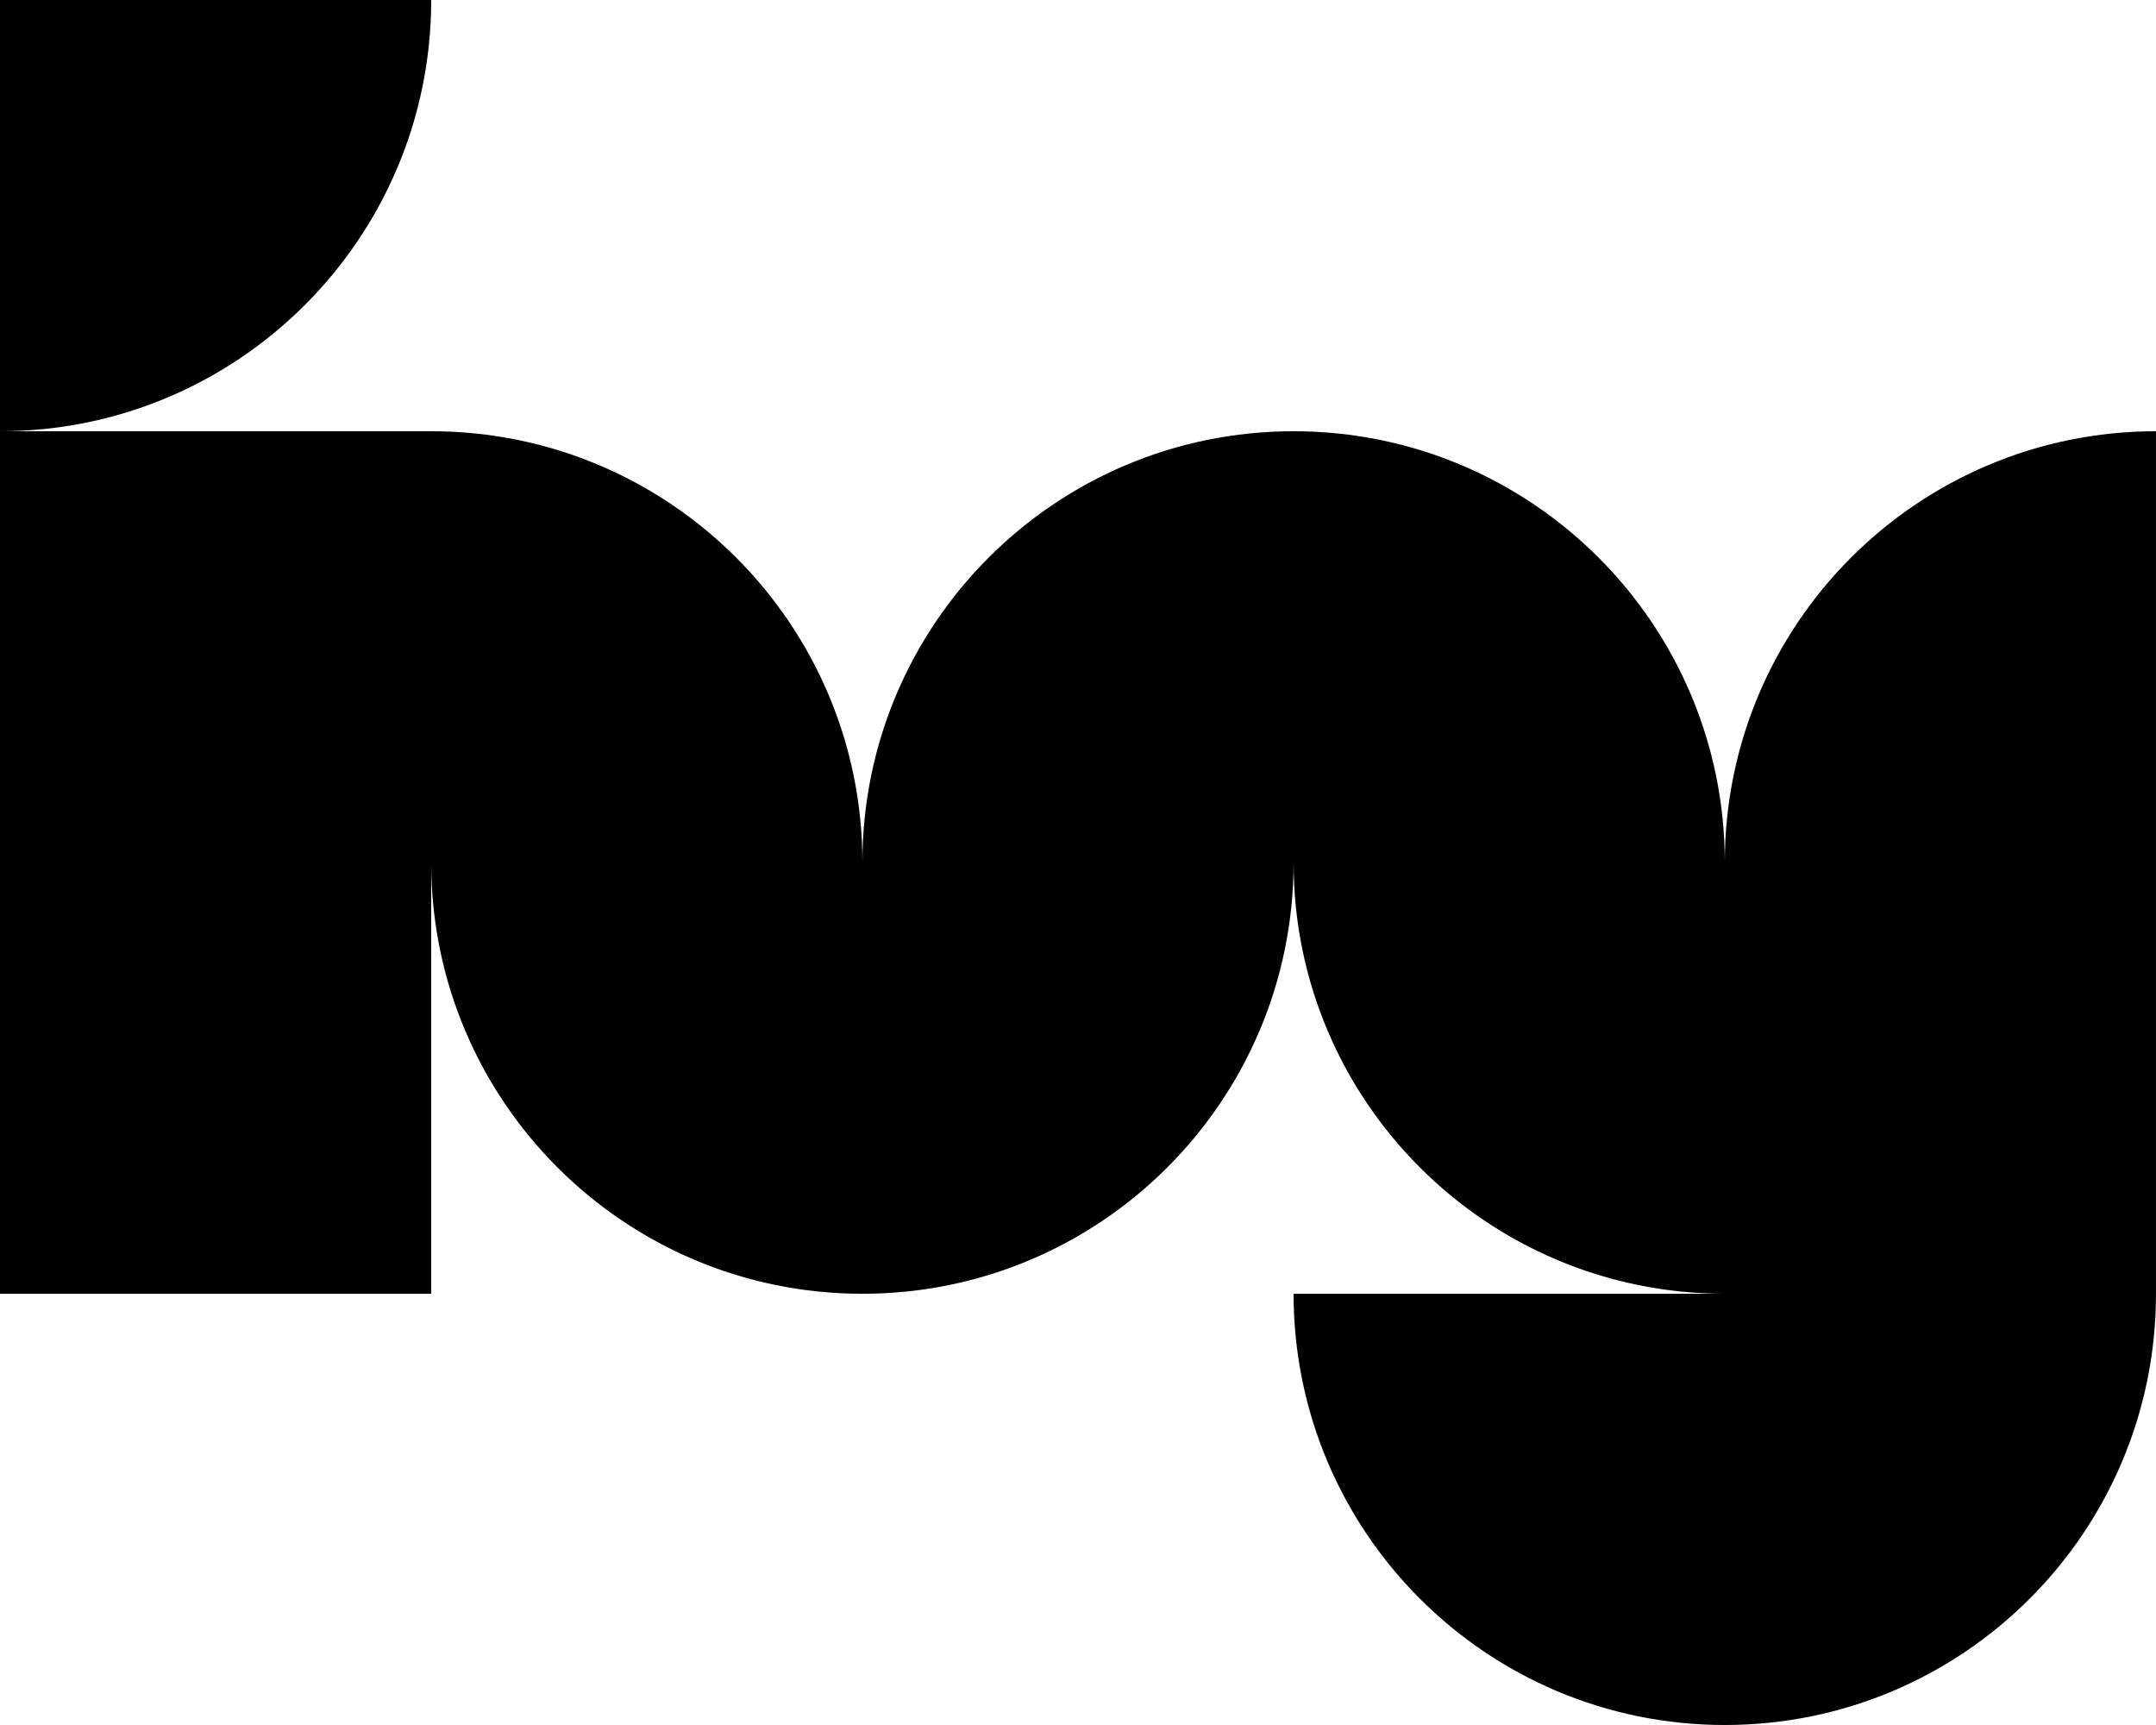
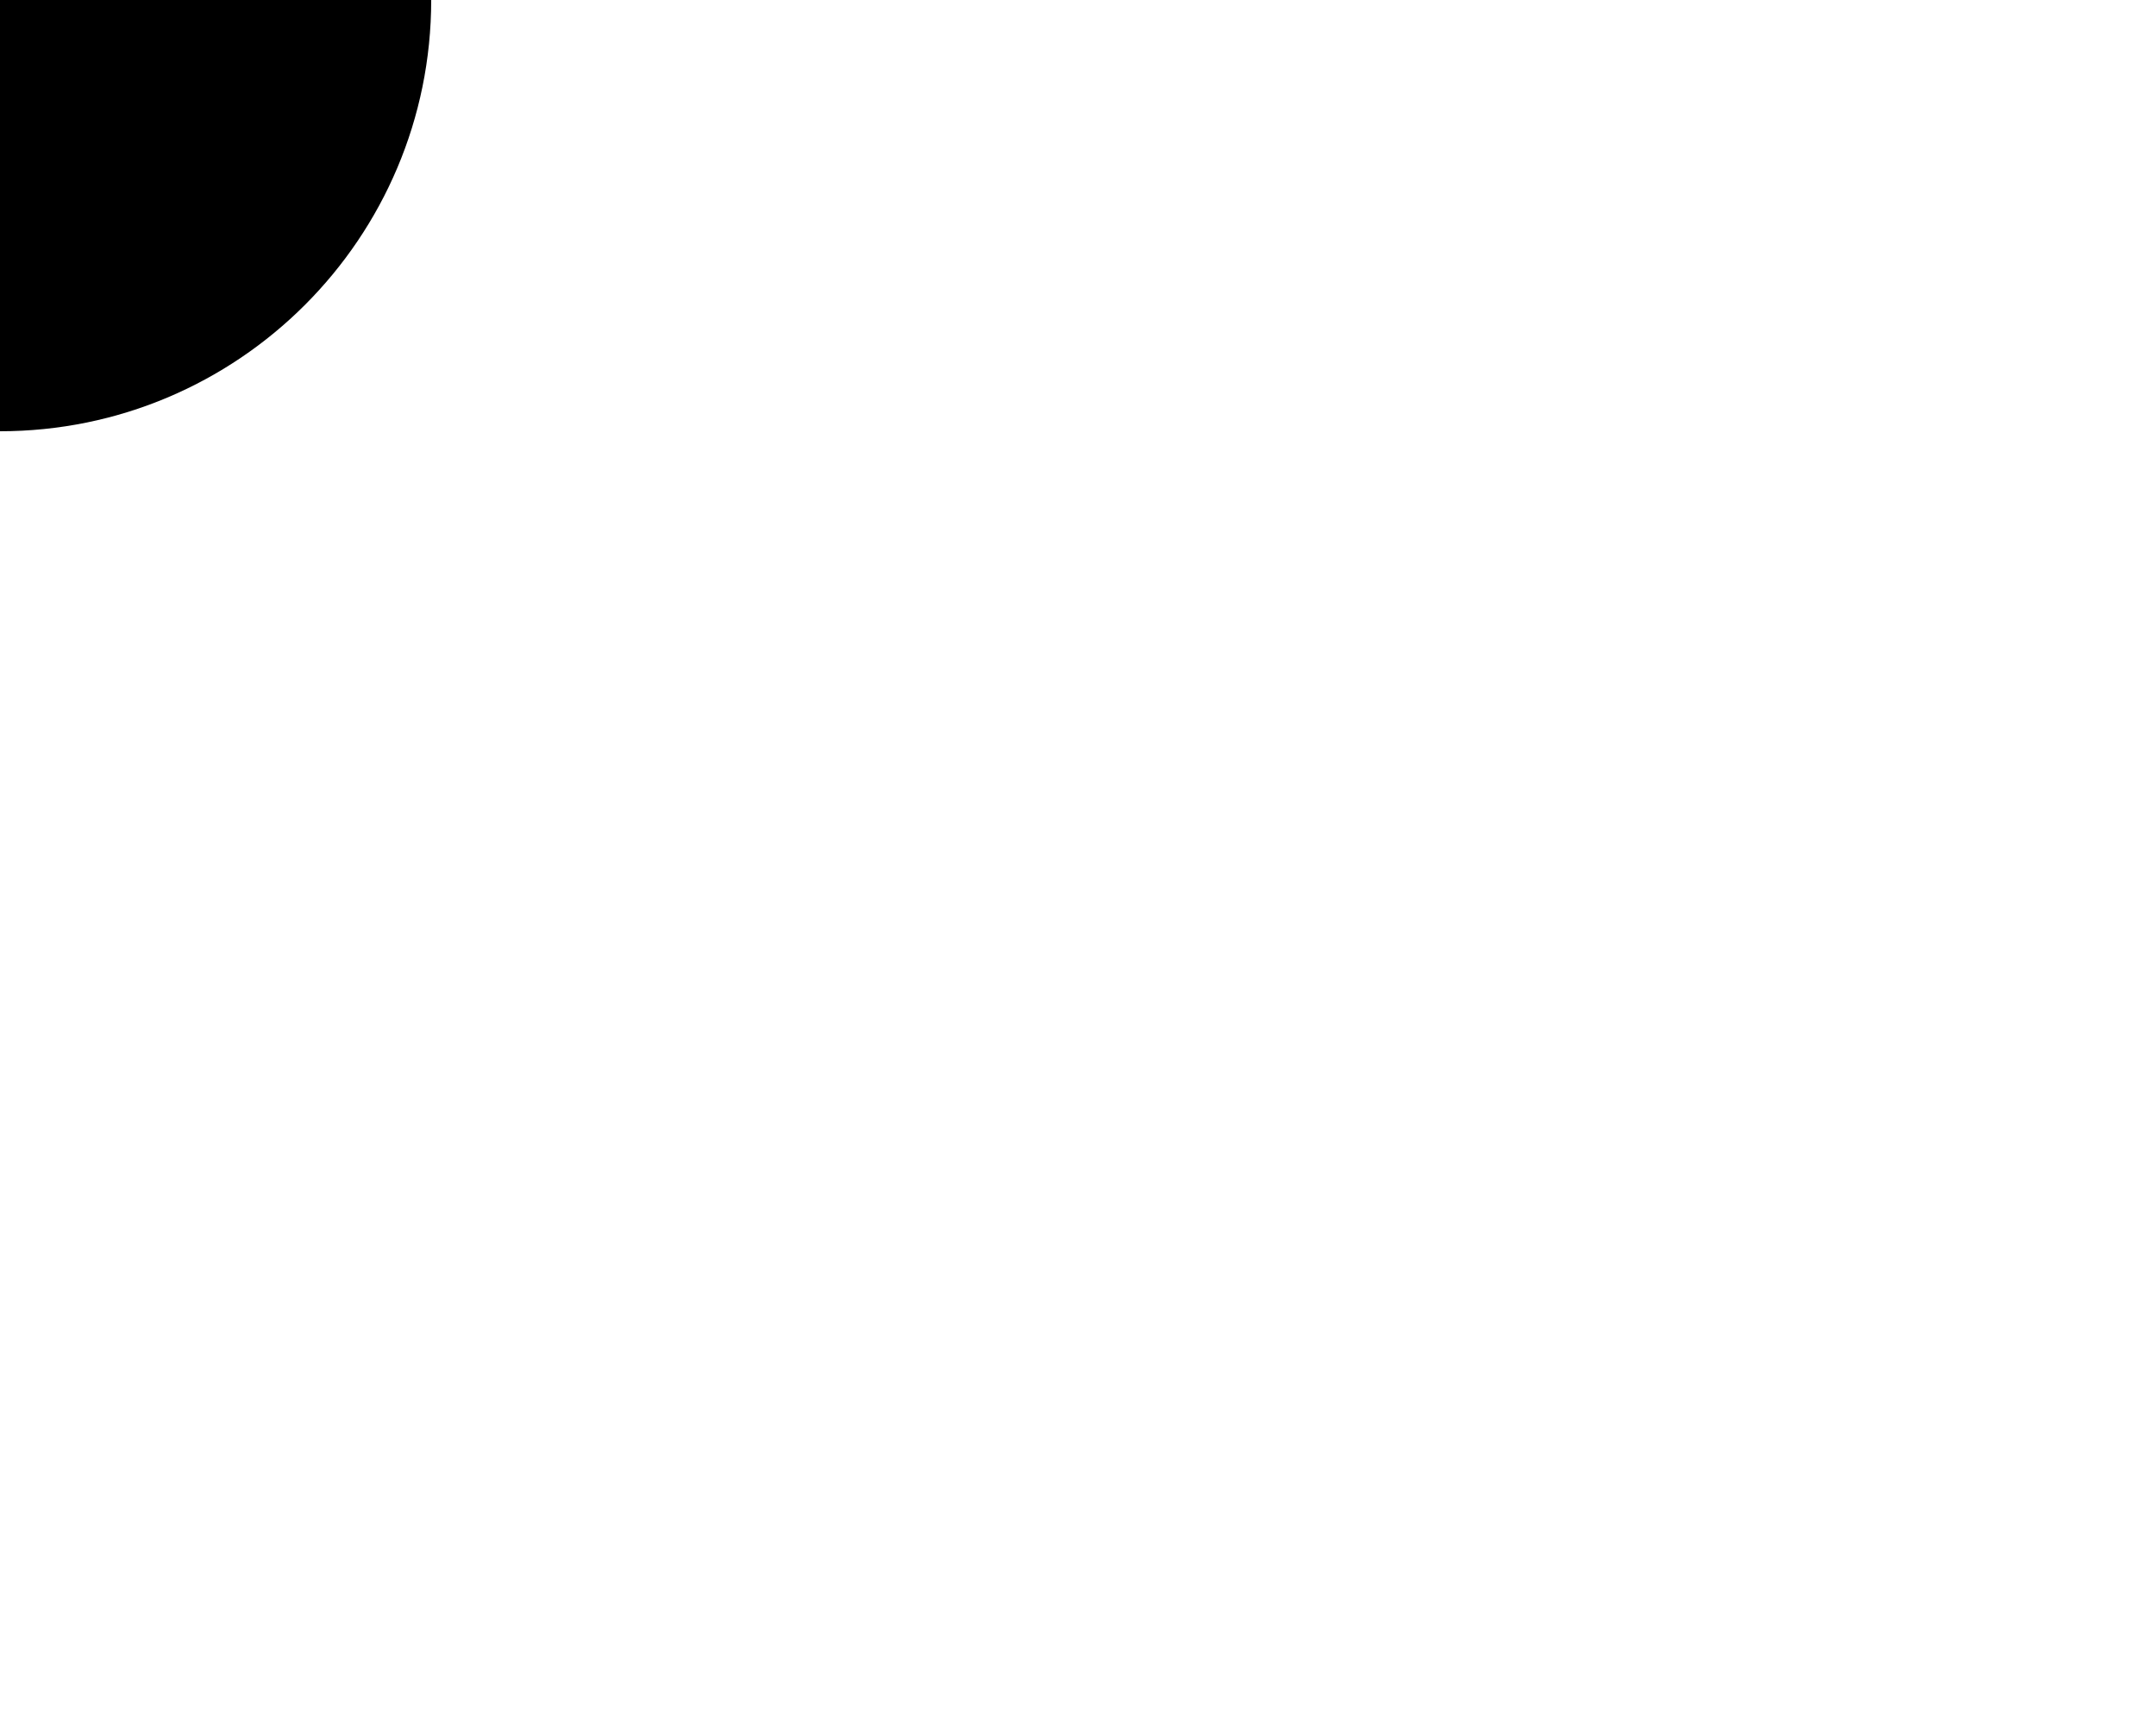
<svg xmlns="http://www.w3.org/2000/svg" viewBox="0 0 2076 1661" fill="none" className="block">
  <path d="M415.201 0H0.001V415.202C229.312 415.202 415.201 229.313 415.201 0Z" fill="currentColor" />
-   <path d="M2076 415.195C1846.69 415.195 1660.8 601.084 1660.8 830.397C1660.8 601.084 1474.92 415.195 1245.61 415.195C1016.3 415.195 830.414 601.084 830.414 830.397C830.414 601.084 644.528 415.195 415.218 415.195H0V1245.61H415.195V830.408C415.195 1059.72 601.082 1245.61 830.391 1245.61C1059.69 1245.61 1245.57 1059.73 1245.59 830.431C1245.61 1059.71 1431.45 1245.56 1660.72 1245.6H1245.59C1245.59 1474.91 1431.47 1660.8 1660.78 1660.8C1890.09 1660.8 2075.98 1474.91 2075.98 1245.6V415.195H2076Z" fill="currentColor" />
</svg>